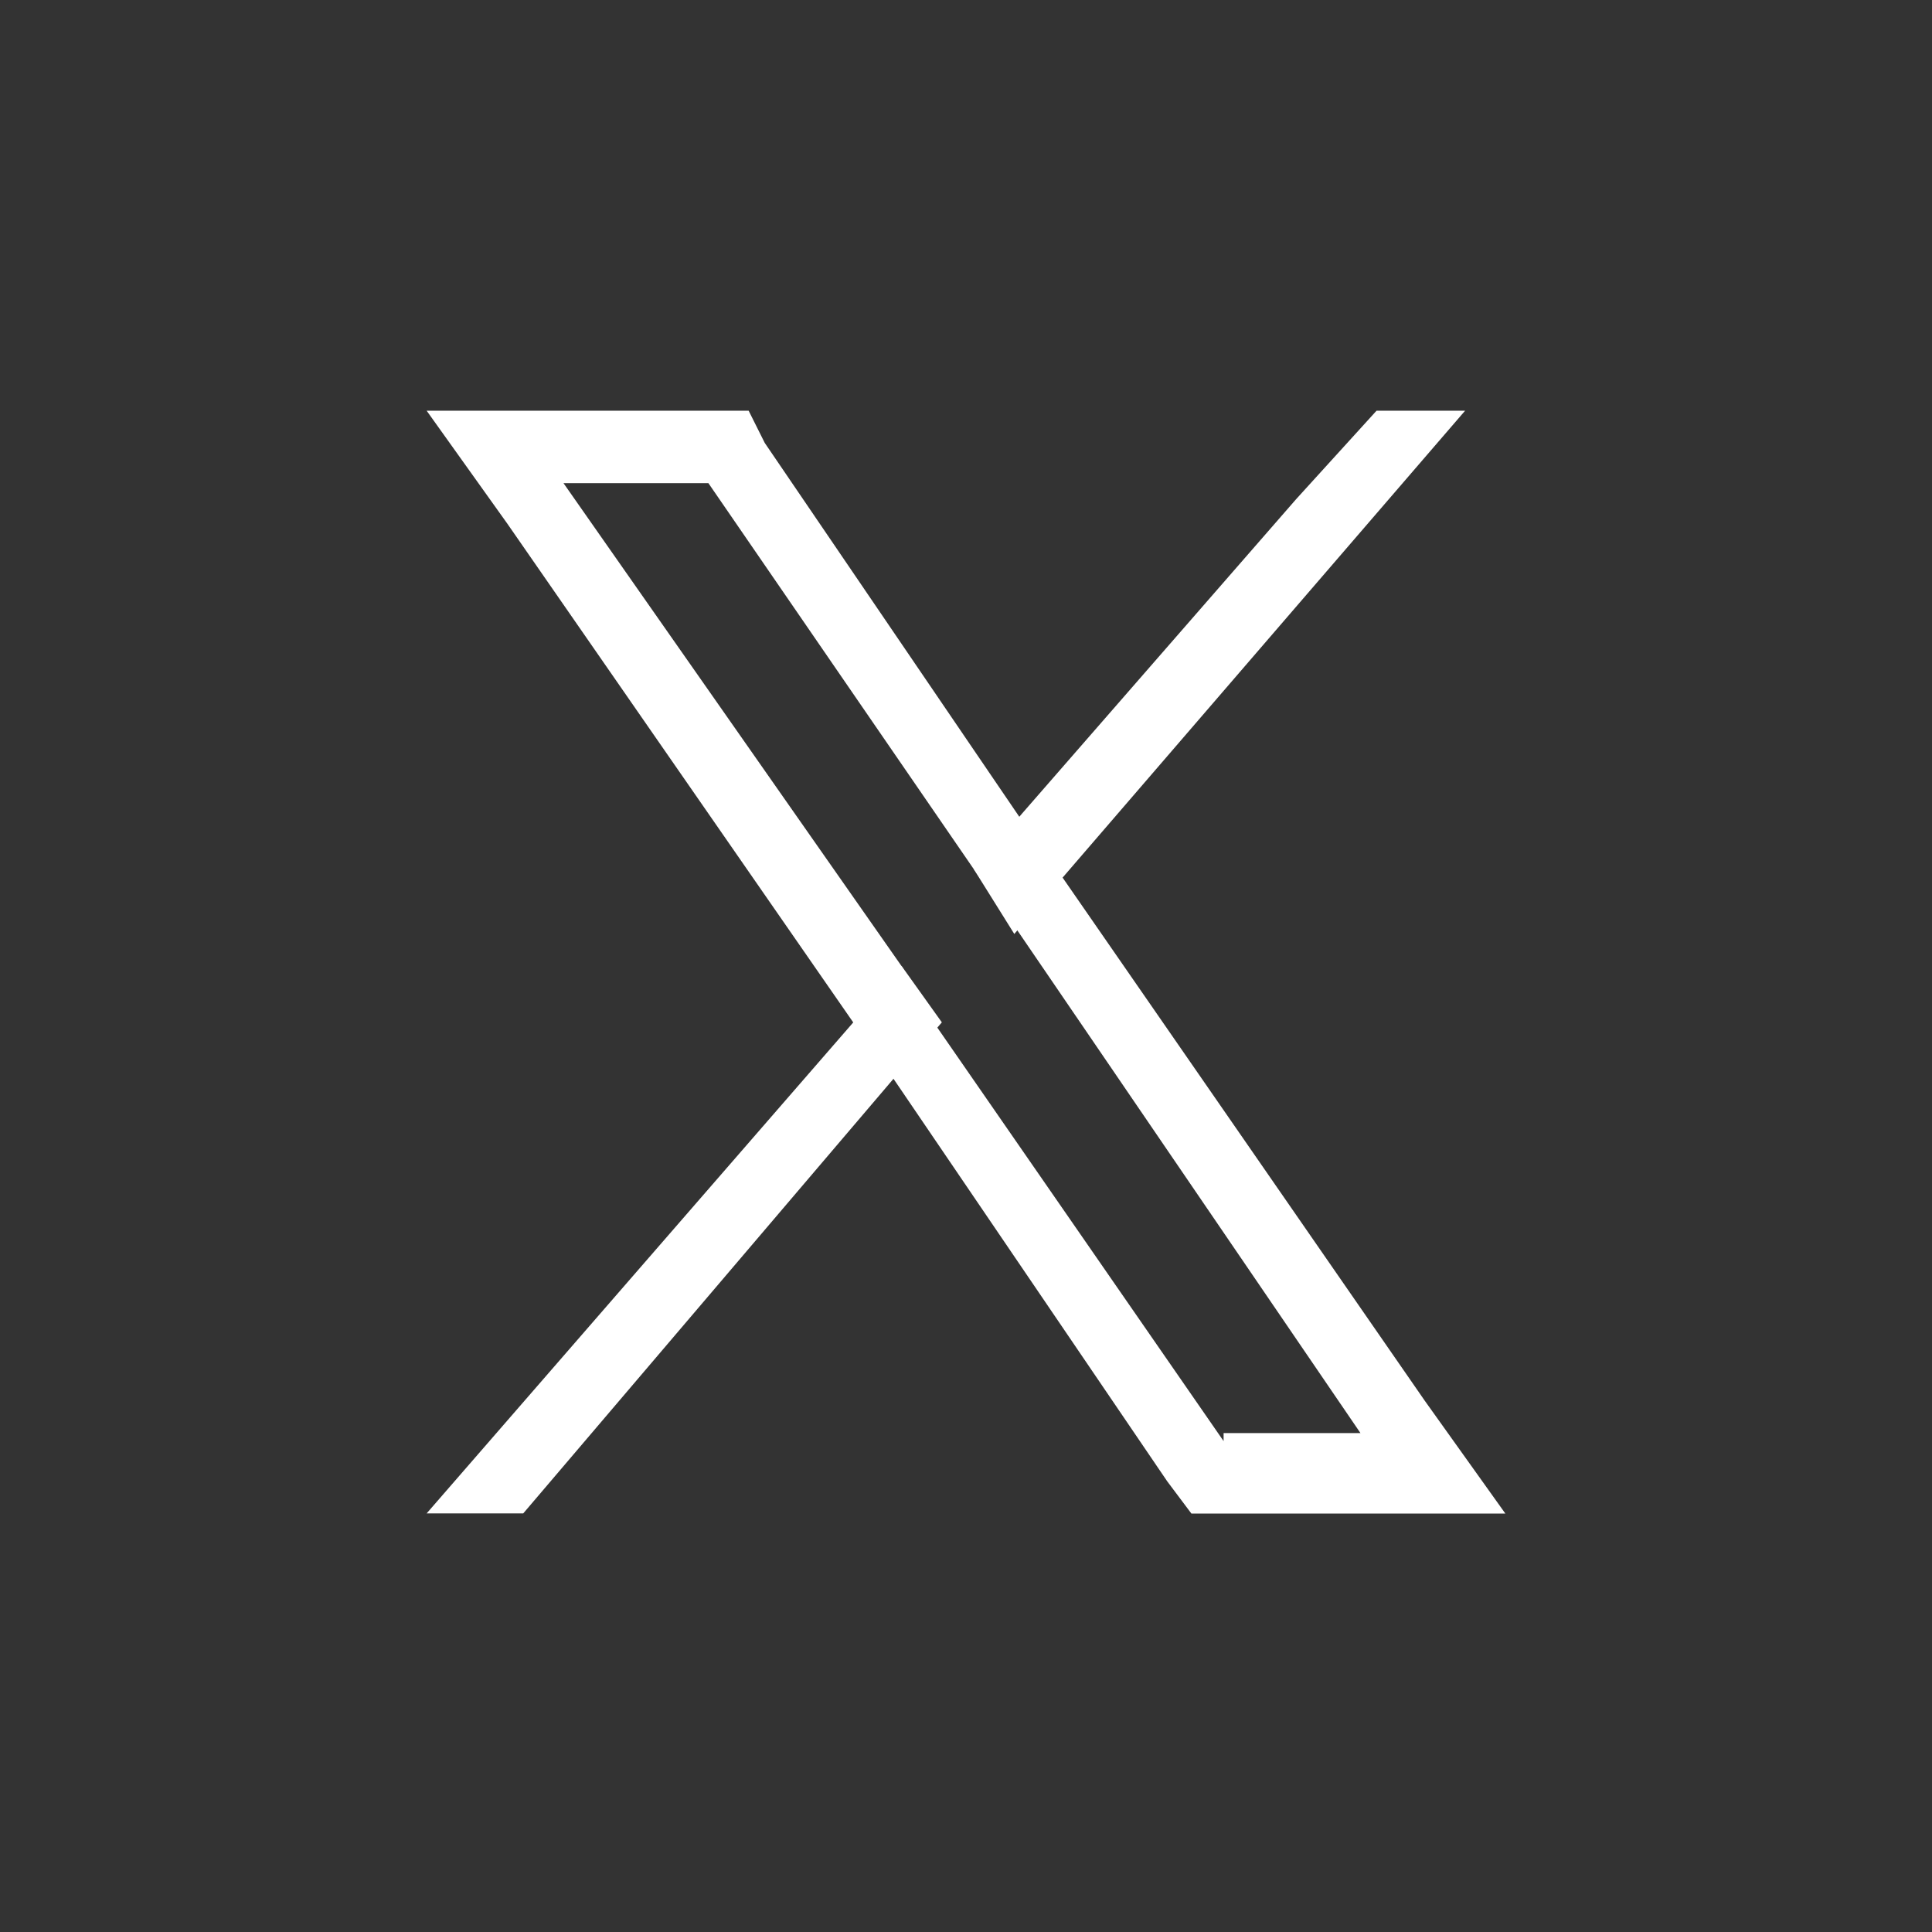
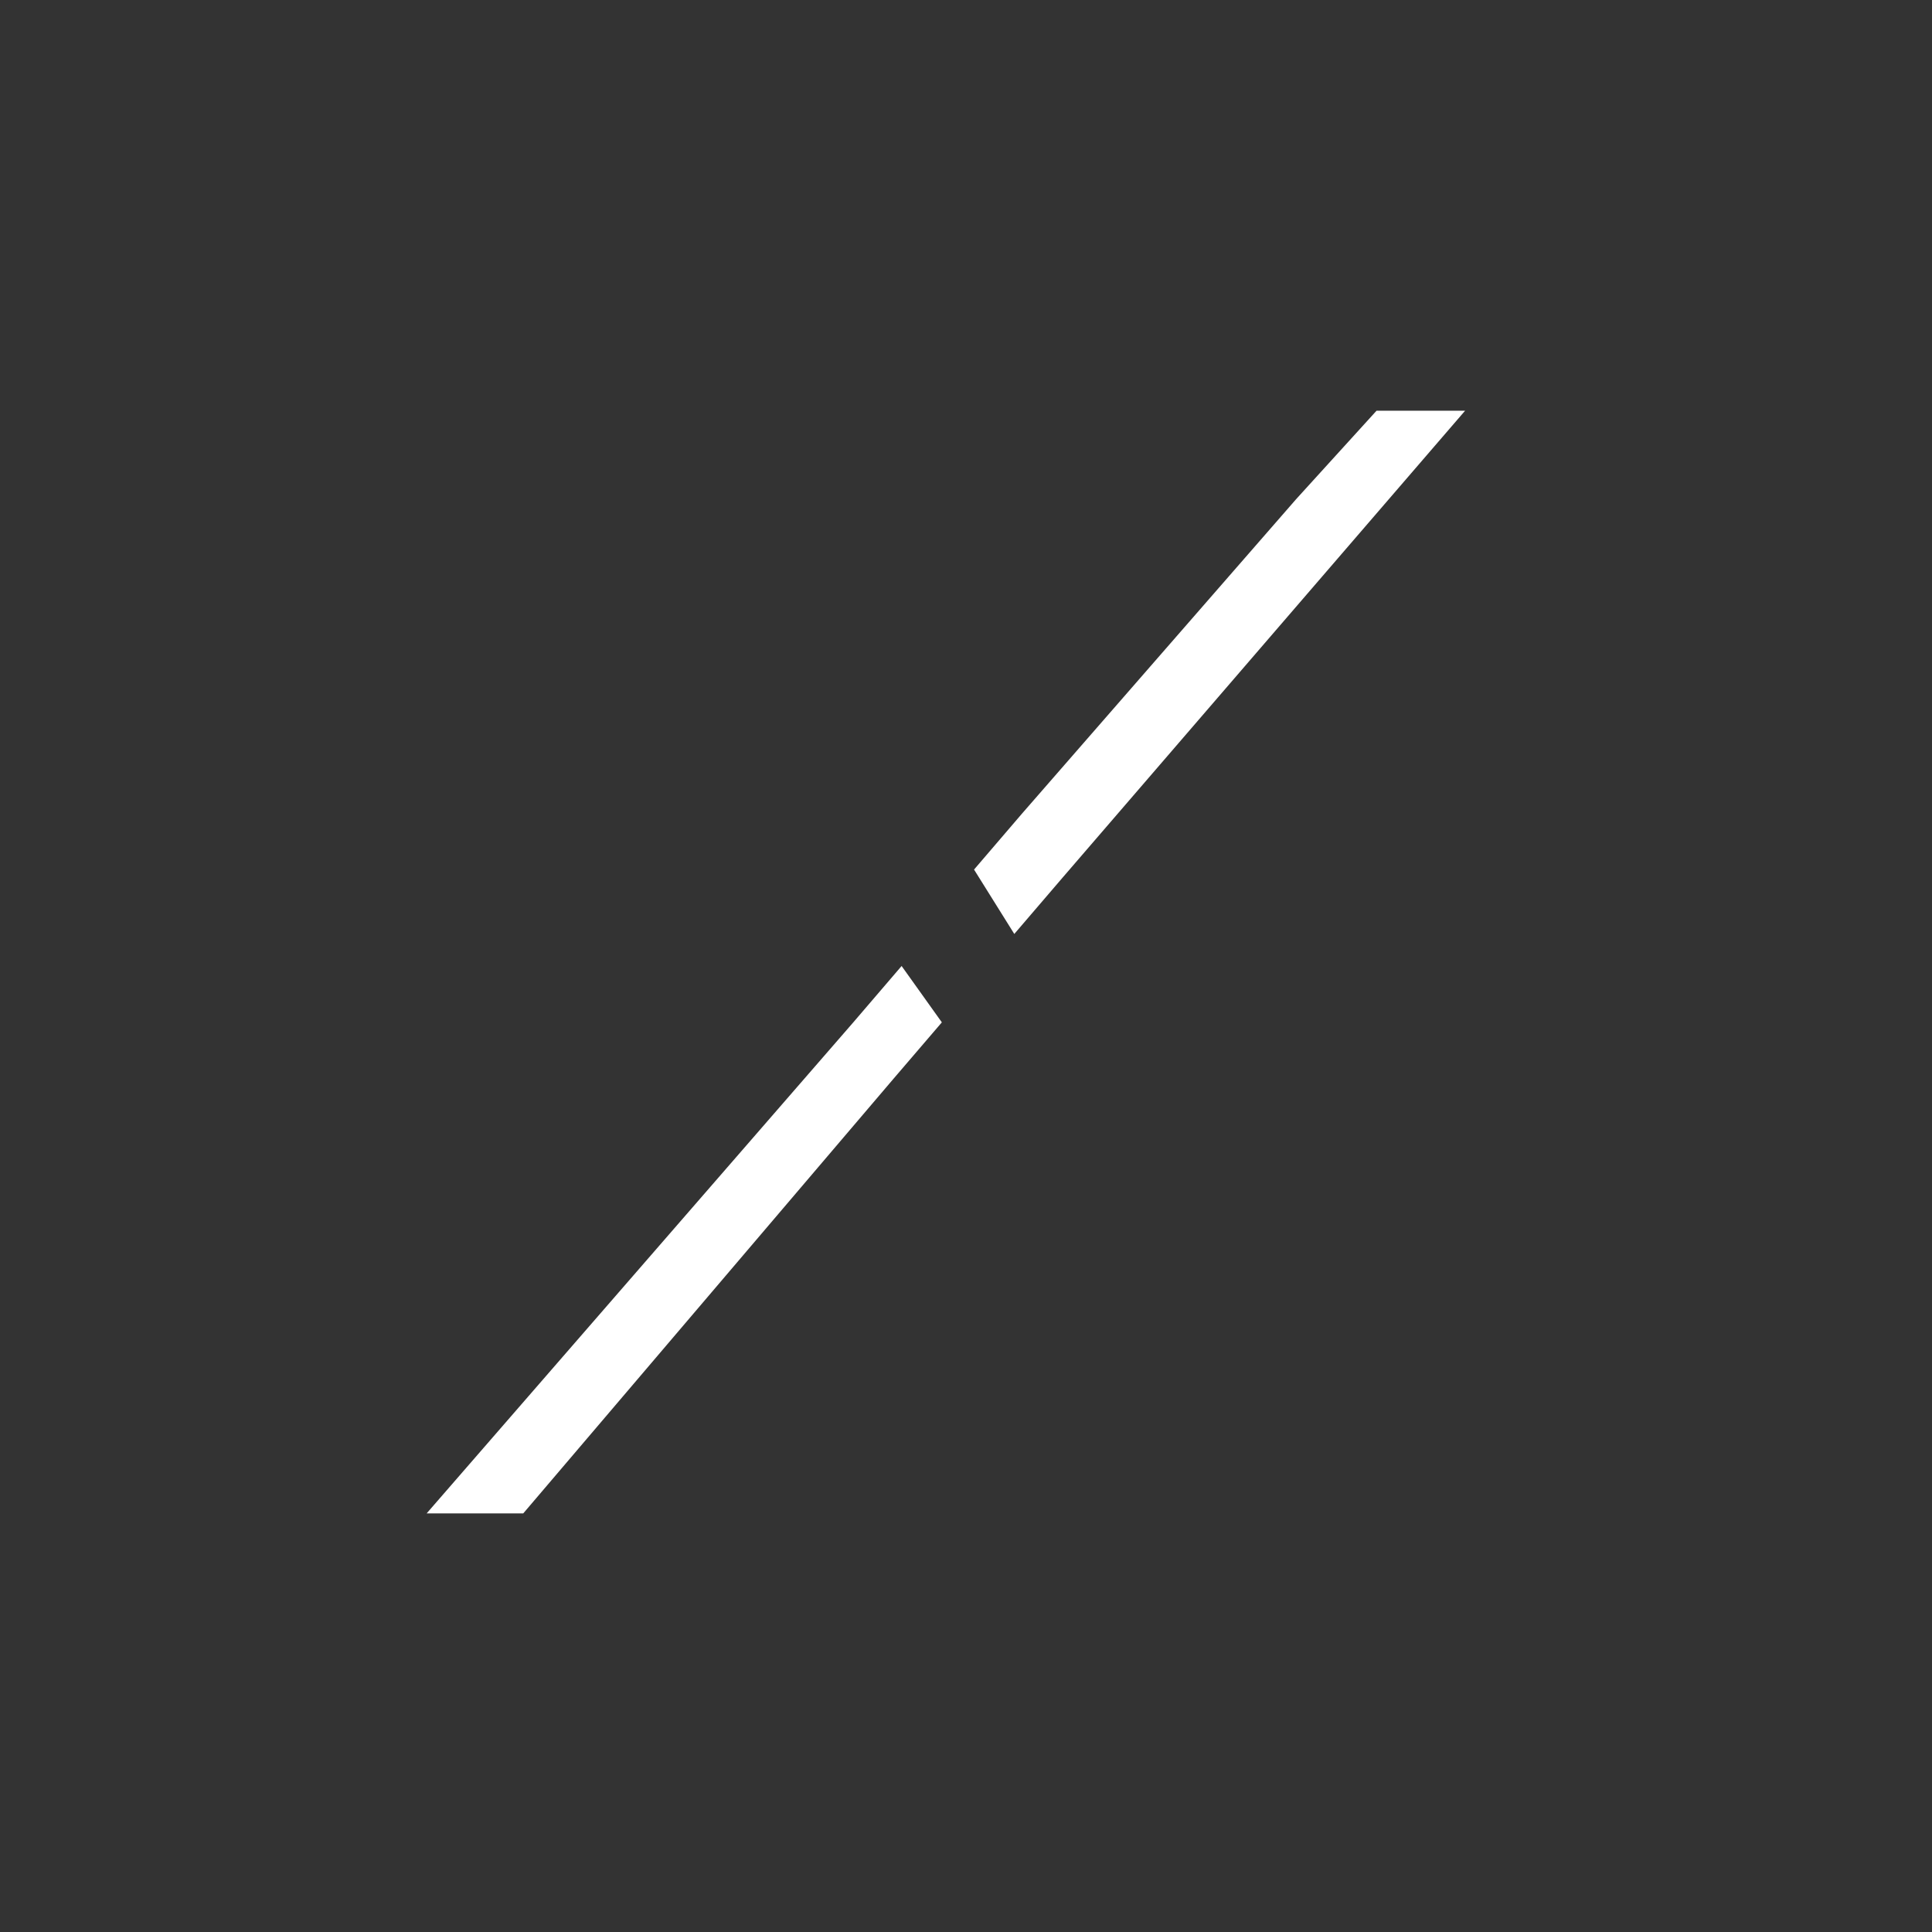
<svg xmlns="http://www.w3.org/2000/svg" width="24" height="24" viewBox="0 0 24 24" fill="none">
  <rect x="0" y="0" width="24" height="24" fill="#333333" stroke="none" />
-   <path d="M17.7 17.402L13.2 10.902L12.7 10.202L9.5 5.502L9.3 5.102H5.3L6.3 6.502L10.6 12.702L11.1 13.402L14.5 18.402L14.8 18.802H18.7L17.7 17.402ZM15.2 17.902L11.6 12.702L11.2 12.002L7 6.002H8.8L12.1 10.802L12.6 11.502L16.9 17.802H15.2V17.902Z" fill="white" />
  <path d="M11.2 12L11.7 12.7L11.1 13.4L6.5 18.8H5.3L10.6 12.7L11.2 12Z" fill="white" />
  <path d="M18.2 5.102L13.2 10.902L12.6 11.602L12.1 10.802L12.7 10.102L16.1 6.202L17.1 5.102H18.2Z" fill="white" />
</svg>